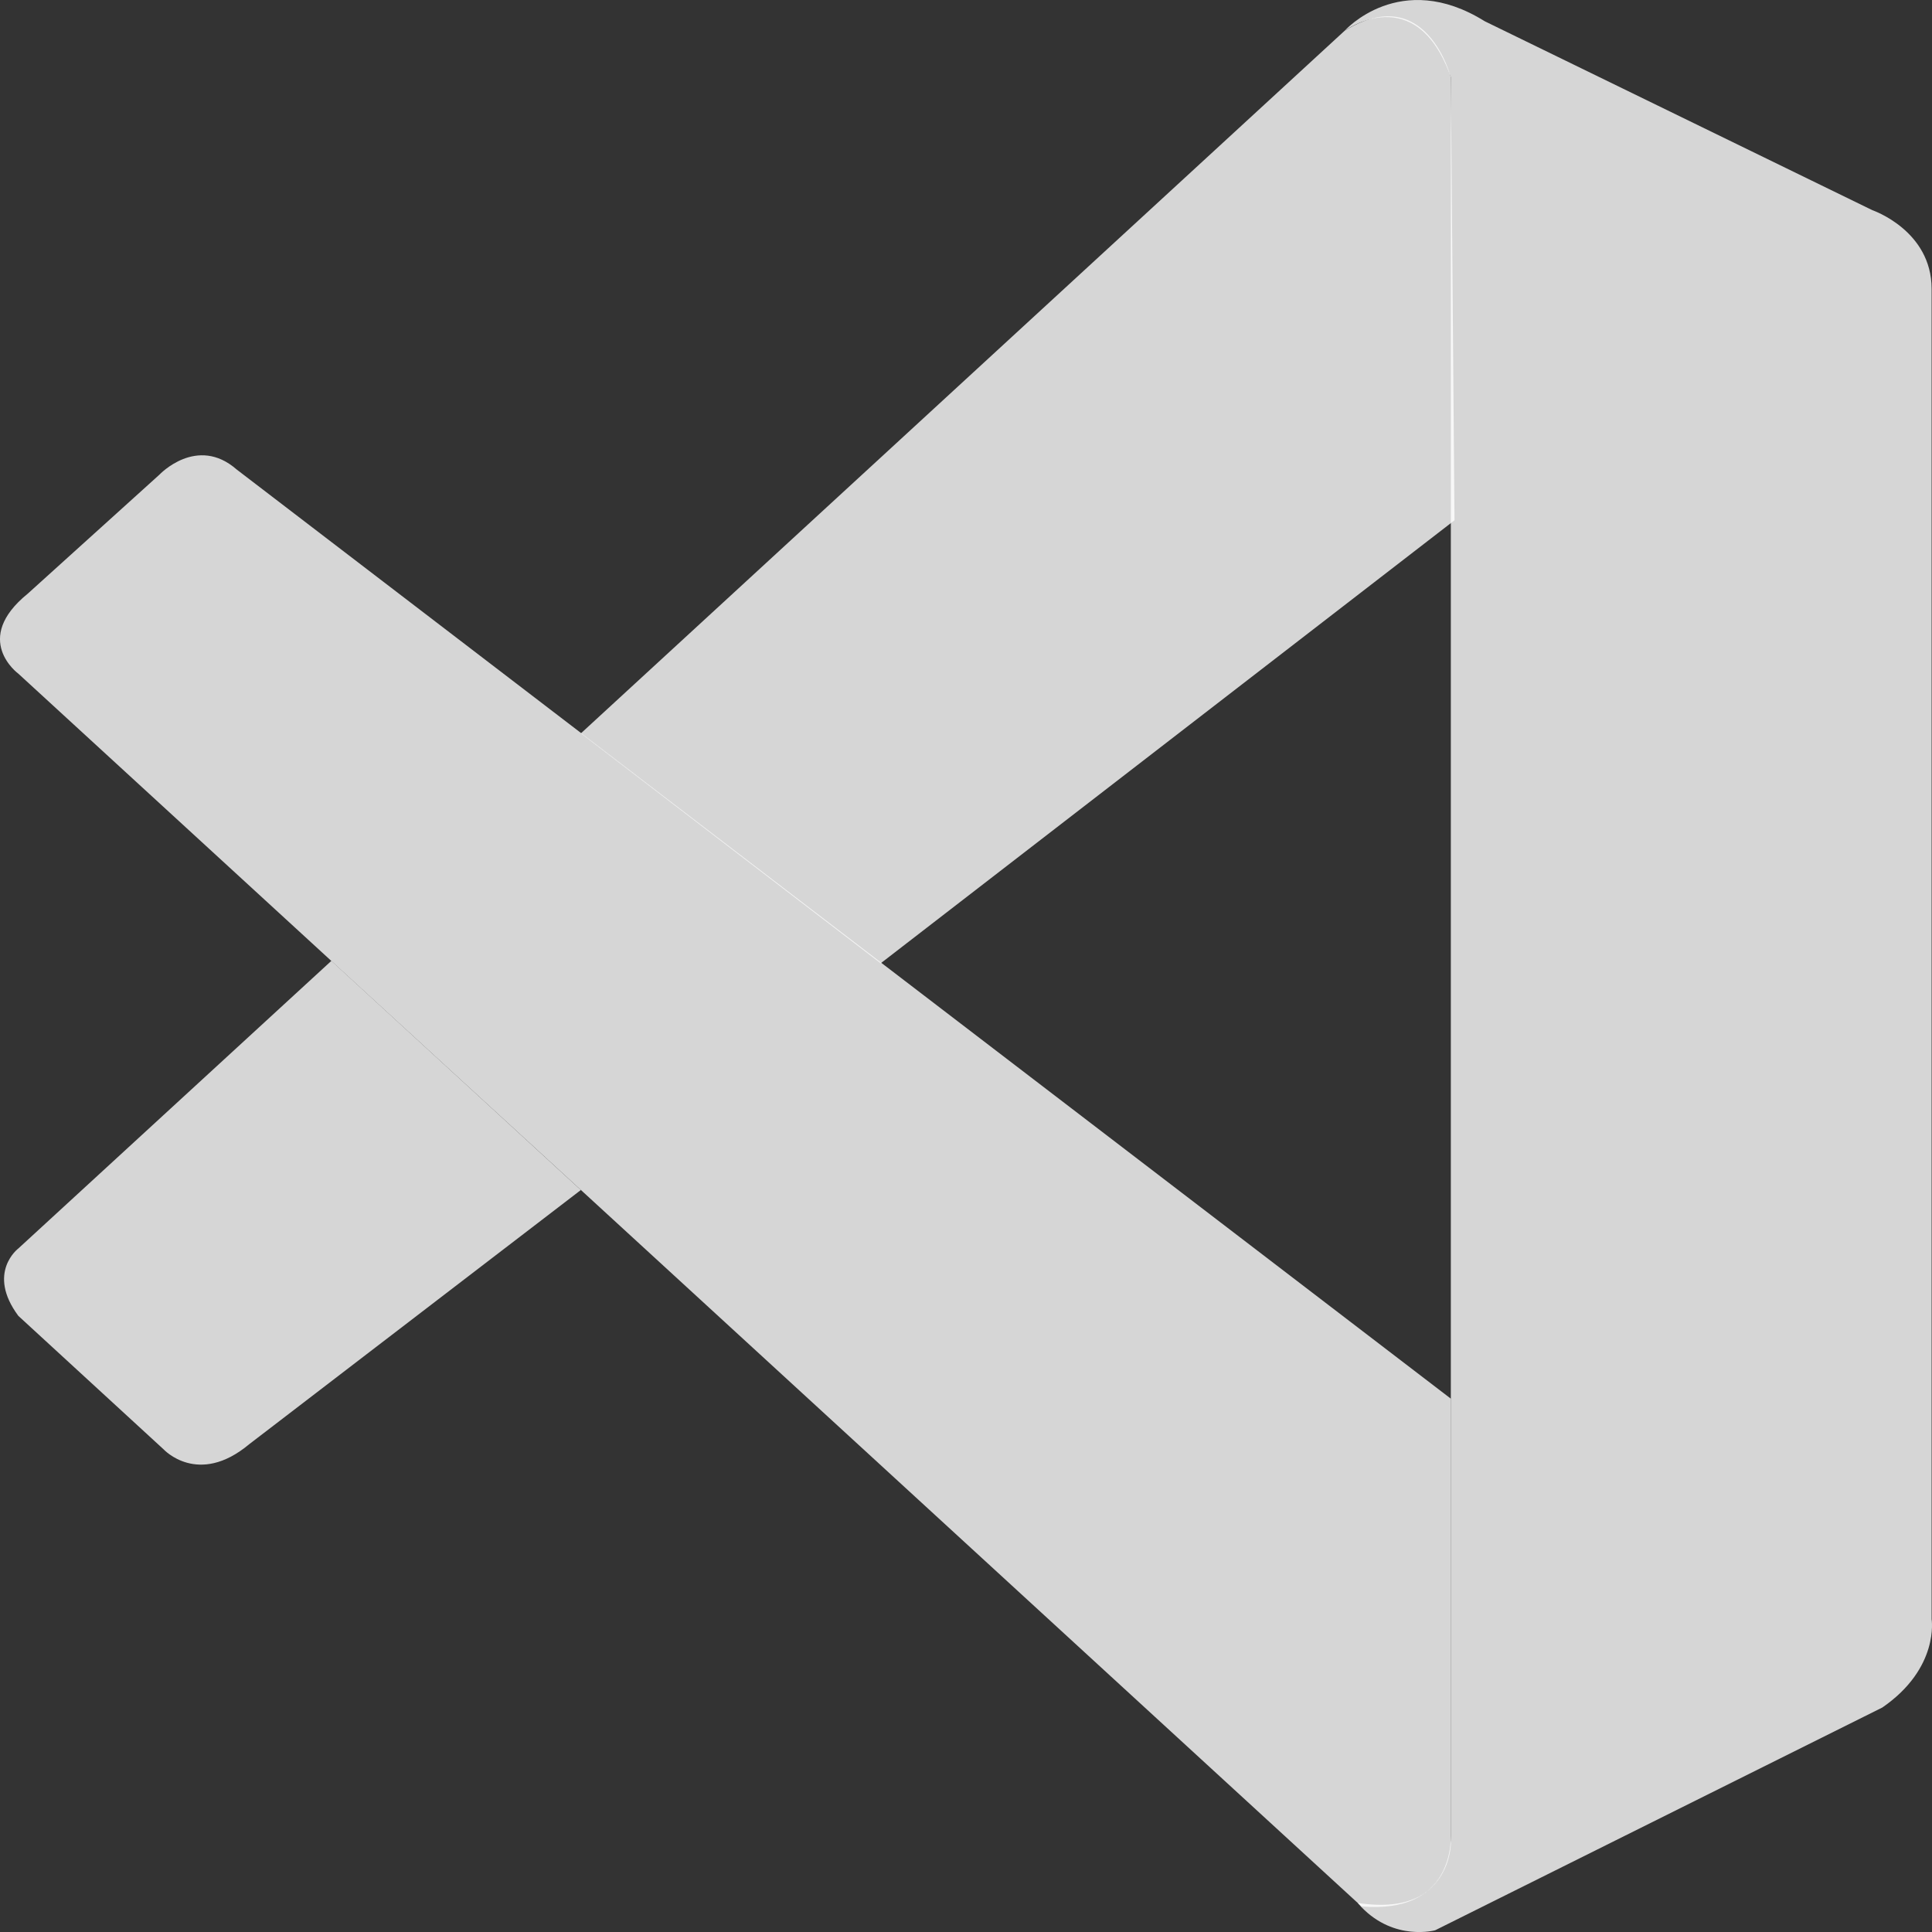
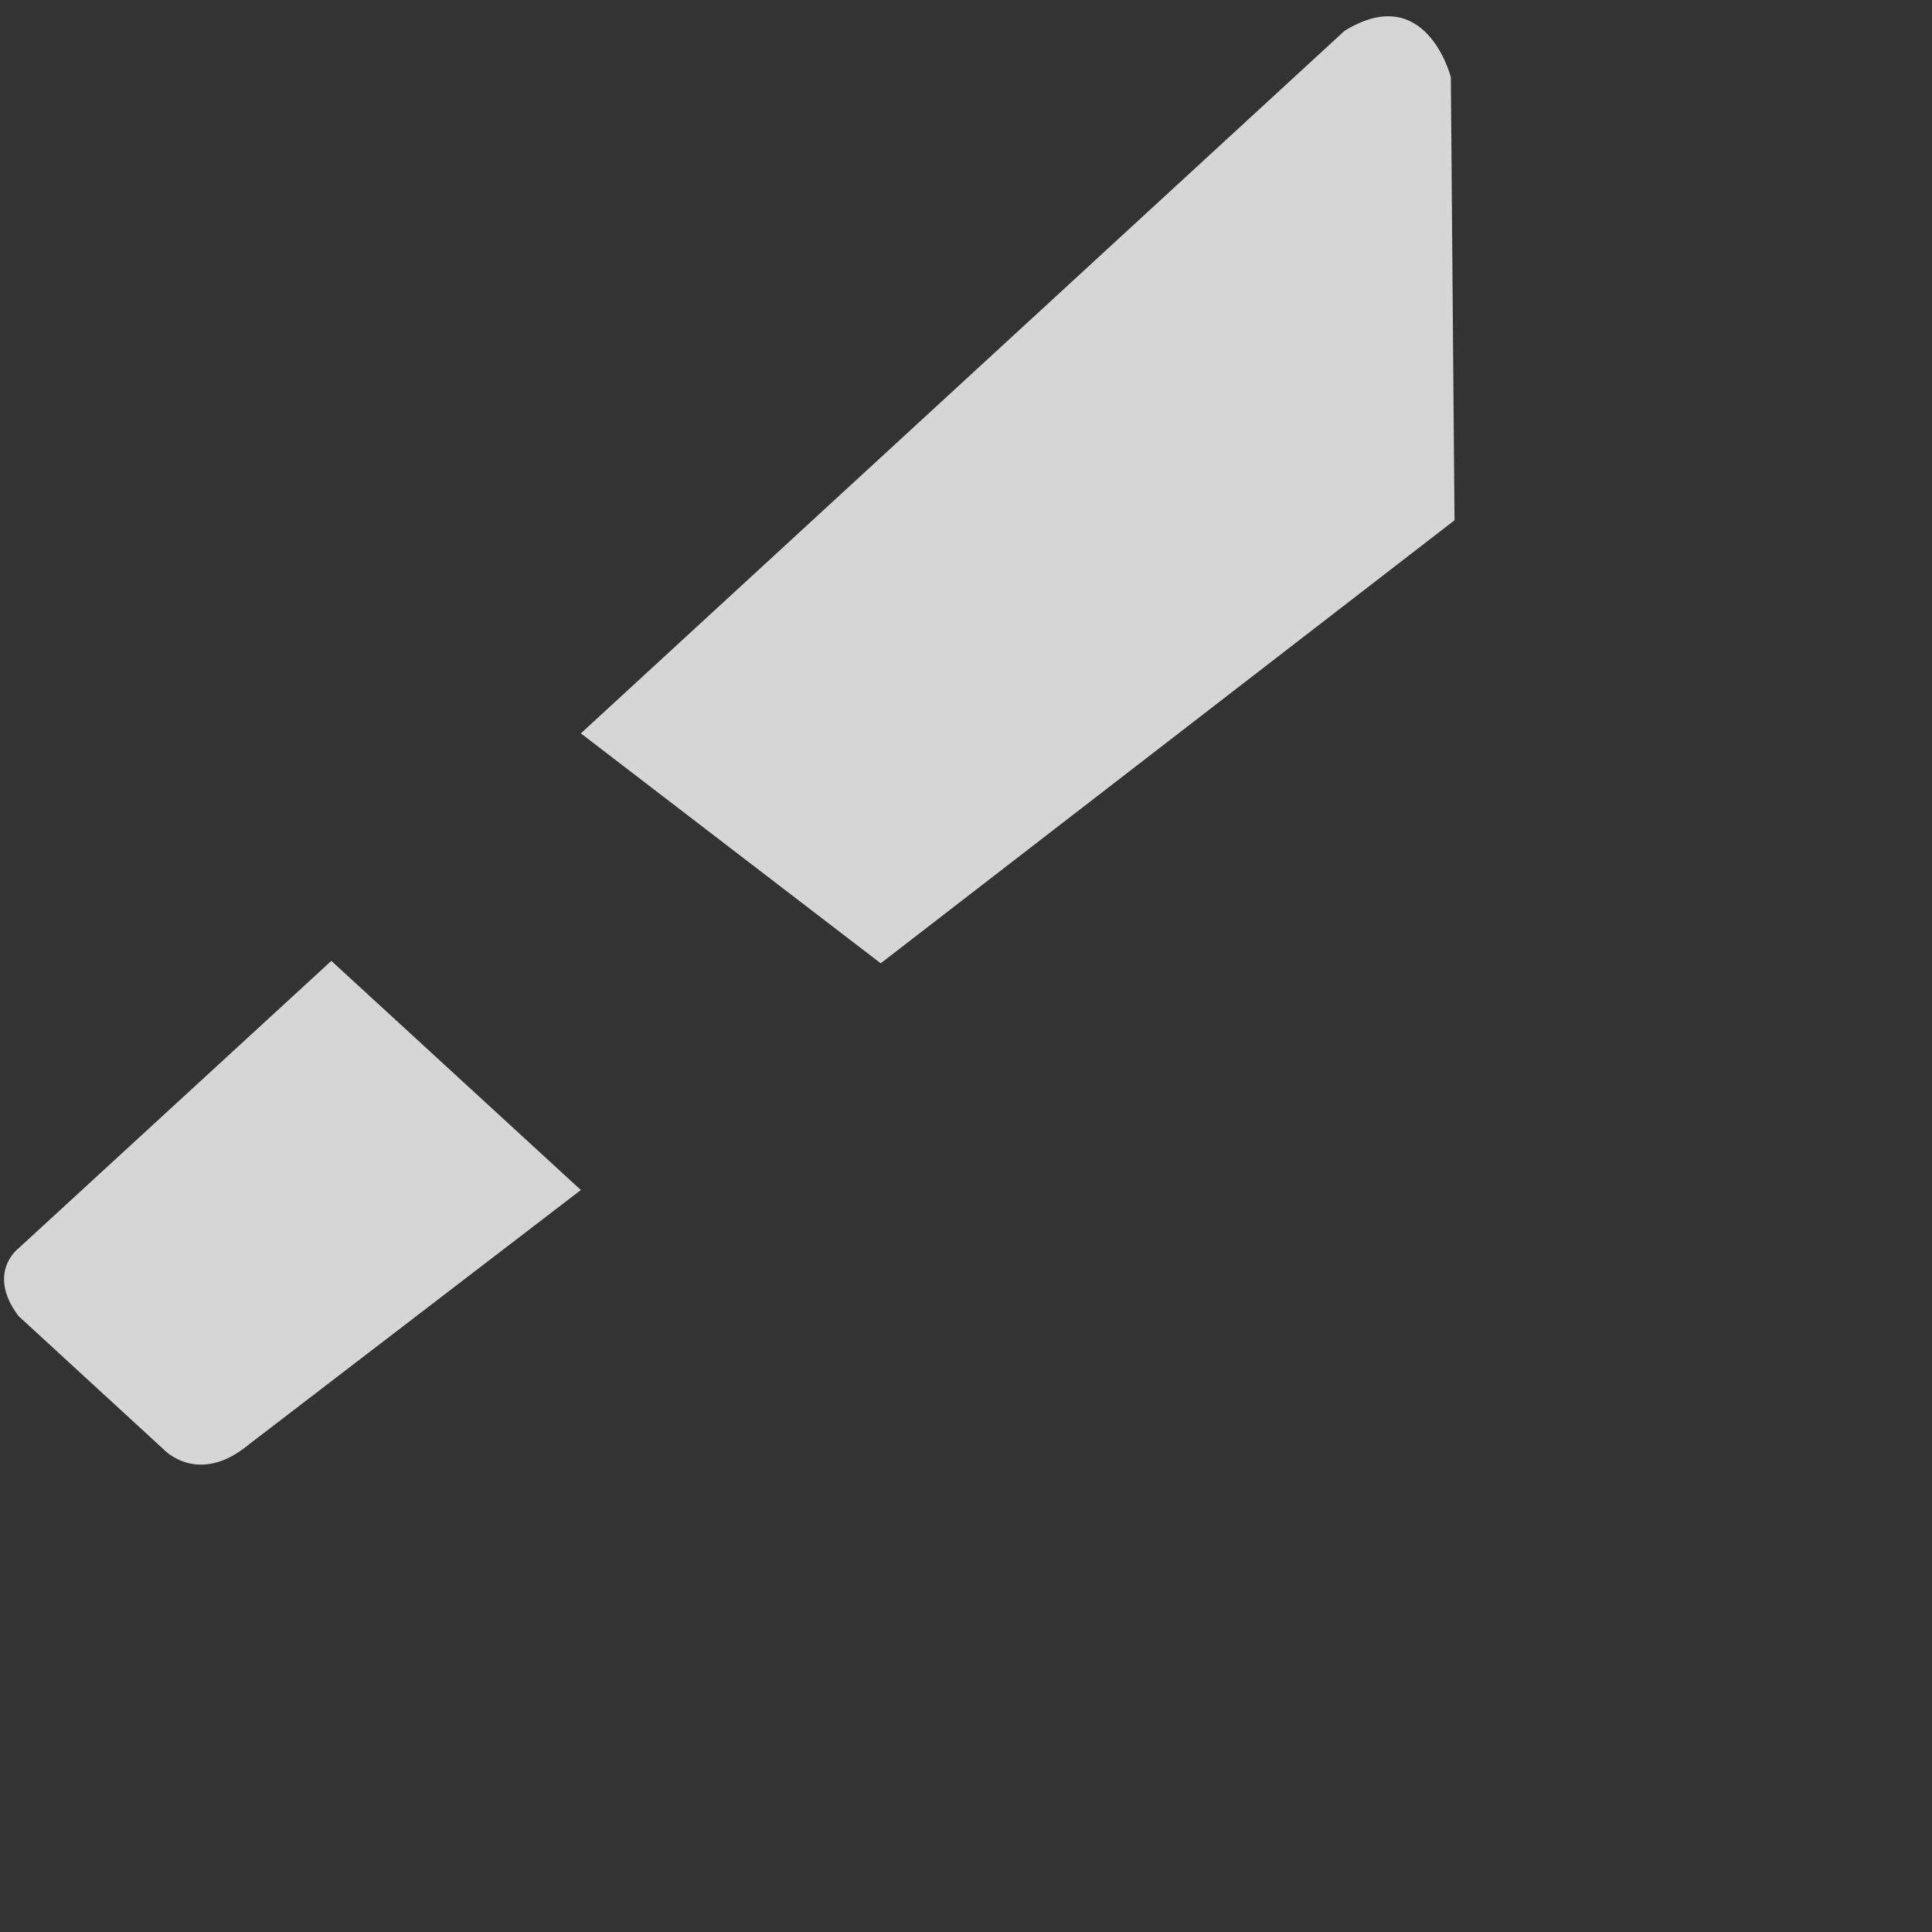
<svg xmlns="http://www.w3.org/2000/svg" width="20" height="20" viewBox="0 0 20 20" fill="none">
  <rect x="0" y="0" width="20" height="20" fill="#333333" stroke="none" />
  <g id="Property 1=vscode-fill-svgrepo-com 1" clip-path="url(#clip0_51_3024)">
-     <path id="Vector" d="M0.19 6.974C0.19 6.974 -0.297 6.619 0.288 6.145L1.65 4.914C1.65 4.914 2.039 4.5 2.451 4.861L15.019 14.479V19.091C15.019 19.091 15.013 19.815 14.094 19.735L0.19 6.974Z" fill="white" fill-opacity="0.8" />
    <path id="Vector_2" d="M3.43 9.947L0.19 12.924C0.19 12.924 -0.143 13.174 0.19 13.622L1.694 15.004C1.694 15.004 2.051 15.392 2.579 14.951L6.013 12.319L3.43 9.947Z" fill="white" fill-opacity="0.8" />
    <path id="Vector_3" d="M9.117 9.972L15.057 5.386L15.019 0.799C15.019 0.799 14.765 -0.202 13.919 0.319L6.013 7.592L9.117 9.972Z" fill="white" fill-opacity="0.8" />
-     <path id="Vector_4" d="M14.093 19.742C14.438 20.099 14.857 19.982 14.857 19.982L19.486 17.676C20.079 17.267 19.996 16.761 19.996 16.761V2.99C19.996 2.385 19.383 2.176 19.383 2.176L15.37 0.22C14.493 -0.327 13.919 0.319 13.919 0.319C13.919 0.319 14.658 -0.219 15.019 0.799V19.007C15.019 19.132 14.993 19.255 14.94 19.366C14.834 19.582 14.605 19.783 14.055 19.699L14.093 19.742Z" fill="white" fill-opacity="0.8" />
  </g>
  <defs>
    <clipPath id="clip0_51_3024">
      <rect width="20" height="20" fill="white" />
    </clipPath>
  </defs>
</svg>